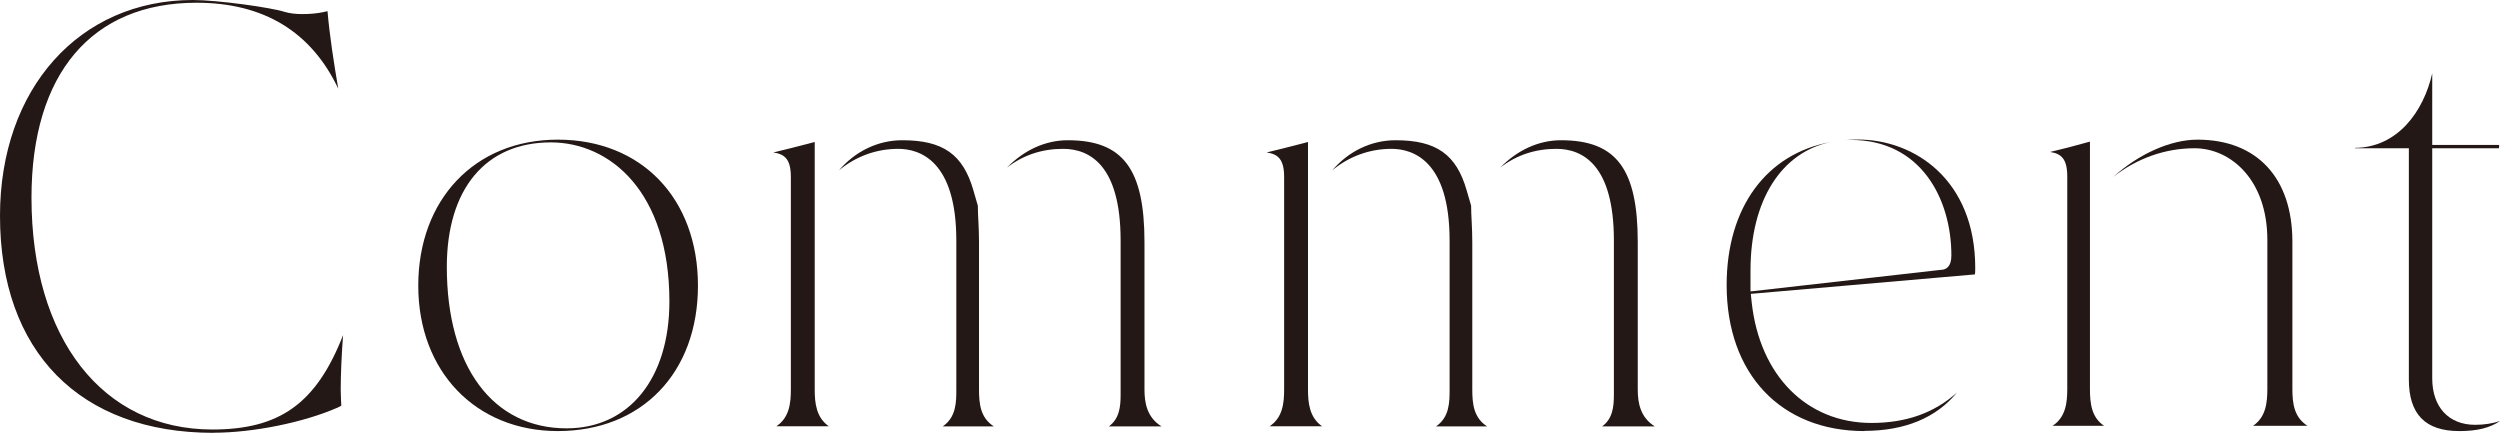
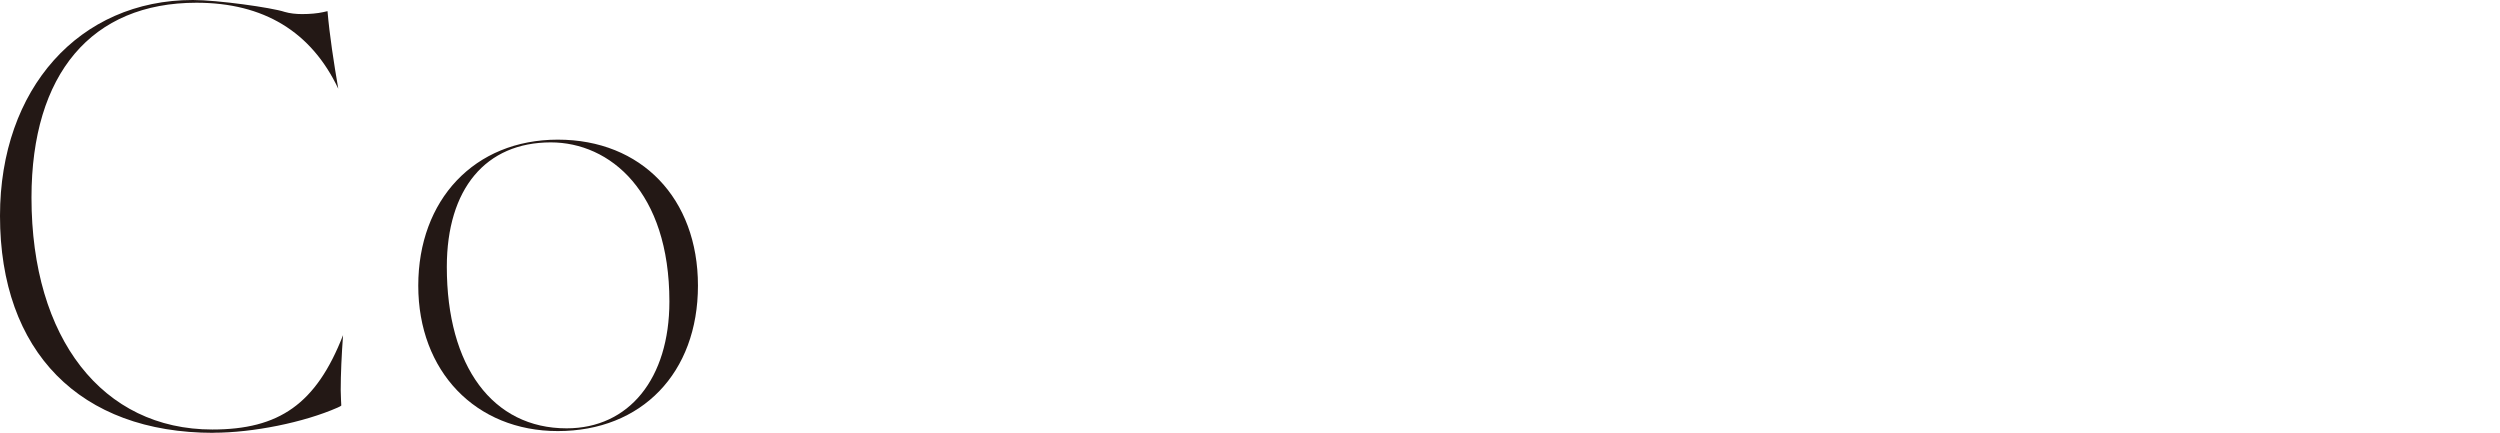
<svg xmlns="http://www.w3.org/2000/svg" id="_レイヤー_2" data-name="レイヤー 2" viewBox="0 0 255.64 44.26">
  <defs>
    <style>
      .cls-1 {
        fill: #231815;
        stroke-width: 0px;
      }
    </style>
  </defs>
  <g id="_レイヤー_1-2" data-name="レイヤー 1">
    <g>
      <path class="cls-1" d="M21.83,44.26C8.16,44.26,0,35.96,0,22.07,0,9.07,8.11,0,19.73,0c2.48,0,8.04.77,9.39,1.22.52.15,1.13.22,1.77.22.81,0,1.58-.07,2.16-.2.17-.04.32-.08.44-.1.21,2.46.64,5.25,1.1,7.93C31.83,3.24,26.96.28,20.09.28,9.37.28,3.22,7.54,3.22,20.21c0,14.4,7.26,23.71,18.49,23.71,6.83,0,10.62-2.6,13.37-9.65-.15,2.02-.24,4.03-.24,5.62,0,.33.02.66.03.98.01.21.02.42.03.6-.05.04-.15.12-.38.21-3.45,1.52-8.66,2.57-12.69,2.57Z" />
      <path class="cls-1" d="M57.04,44.08c-8.4,0-14.27-6.11-14.27-14.87s5.73-14.93,14.27-14.93,14.33,6,14.33,14.93-5.76,14.87-14.33,14.87ZM56.32,14.56c-6.66,0-10.63,4.76-10.63,12.73,0,10.18,4.69,16.51,12.25,16.51,6.38,0,10.51-5.09,10.51-12.97,0-11.24-6.09-16.27-12.13-16.27Z" />
-       <path class="cls-1" d="M113.39,43.6c1.07-.78,1.2-2,1.2-3.23v-15.78c0-7.74-3.2-9.37-5.89-9.37-2.17,0-4.1.65-5.73,1.92,1.74-1.79,3.93-2.8,6.21-2.8,5.65,0,7.85,2.92,7.85,10.43v15.06c0,1.34.24,2.84,1.74,3.77h-5.38ZM96.4,43.6c1.39-.94,1.39-2.52,1.39-3.77v-15.24c0-8.15-3.73-9.37-5.95-9.37s-4.34.77-6.05,2.2c1.66-1.95,3.99-3.08,6.47-3.08,4.17,0,6.22,1.44,7.28,5.14l.45,1.56c0,.55.03,1.1.06,1.67.03.64.06,1.32.06,2.06v15.06c0,1.49.15,2.89,1.51,3.77h-5.23ZM79.37,43.6c1.35-.89,1.5-2.37,1.5-3.77v-21.72c0-1.8-.6-2.35-1.79-2.52,1.19-.28,2.45-.61,3.62-.91l.61-.16v25.3c0,1.39.15,2.86,1.44,3.77h-5.38Z" />
-       <path class="cls-1" d="M163.83,43.6c1.07-.78,1.2-2,1.2-3.23v-15.78c0-7.74-3.2-9.37-5.89-9.37-2.16,0-4.1.65-5.73,1.92,1.74-1.79,3.93-2.8,6.21-2.8,5.65,0,7.85,2.92,7.85,10.43v15.06c0,1.34.25,2.84,1.74,3.77h-5.38ZM146.84,43.6c1.39-.94,1.39-2.52,1.39-3.77v-15.24c0-8.15-3.73-9.37-5.95-9.37s-4.34.77-6.05,2.2c1.66-1.95,3.99-3.08,6.47-3.08,4.17,0,6.22,1.44,7.28,5.14l.45,1.55c0,.55.03,1.1.06,1.68.03.64.06,1.32.06,2.06v15.06c0,1.49.15,2.89,1.51,3.77h-5.23ZM129.81,43.6c1.35-.89,1.5-2.37,1.5-3.77v-21.72c0-1.8-.6-2.35-1.79-2.52,1.19-.28,2.45-.61,3.62-.91l.61-.16v25.3c0,1.39.15,2.86,1.44,3.77h-5.38Z" />
-       <path class="cls-1" d="M190.65,44.08c-8.56,0-14.09-5.86-14.09-14.93,0-7.97,4.1-13.45,10.67-14.63-5.06,1.03-8.23,5.95-8.23,13.13v2.15s19.49-2.21,19.5-2.21c.43,0,1.04-.26,1.04-1.45,0-5.89-3.18-11.83-10.27-11.83-.25,0-.5,0-.74.02.47-.04.96-.06,1.46-.06,5.77,0,11.99,4.11,11.99,13.13,0,.34-.01.54-.03.66l-22.92,1.99.09.86c.82,7.5,5.63,12.34,12.25,12.34,3.54,0,6.42-1.02,8.74-3.11-2.11,2.58-5.33,3.92-9.46,3.92Z" />
-       <path class="cls-1" d="M230.39,43.54c1.31-.89,1.46-2.37,1.46-3.77v-15.24c0-6.15-3.75-9.37-7.45-9.37-3.02,0-5.93,1.05-8.31,2.94,2.59-2.35,5.86-3.82,8.61-3.82,6.08,0,9.71,3.9,9.71,10.43v15.06c0,1.45.16,2.89,1.54,3.77h-5.56ZM209.89,43.54c1.35-.89,1.5-2.37,1.5-3.77v-21.72c0-1.78-.59-2.34-1.76-2.51,1.21-.28,2.58-.64,4.08-1.06v25.29c0,1.46.15,2.9,1.44,3.77h-5.26Z" />
-       <path class="cls-1" d="M251.47,44.08c-3.46,0-5.15-1.72-5.15-5.27V15.16s-5.48,0-5.5,0c0-.01,0-.02,0-.04,4.34-.04,7-3.7,7.89-7.62v7.32h6.84v.05c0,.13,0,.22-.02.29h-6.82v23.53c0,2.93,1.68,4.75,4.39,4.75.9,0,1.76-.13,2.55-.39-1.08.72-2.37,1.03-4.17,1.03Z" />
    </g>
  </g>
</svg>